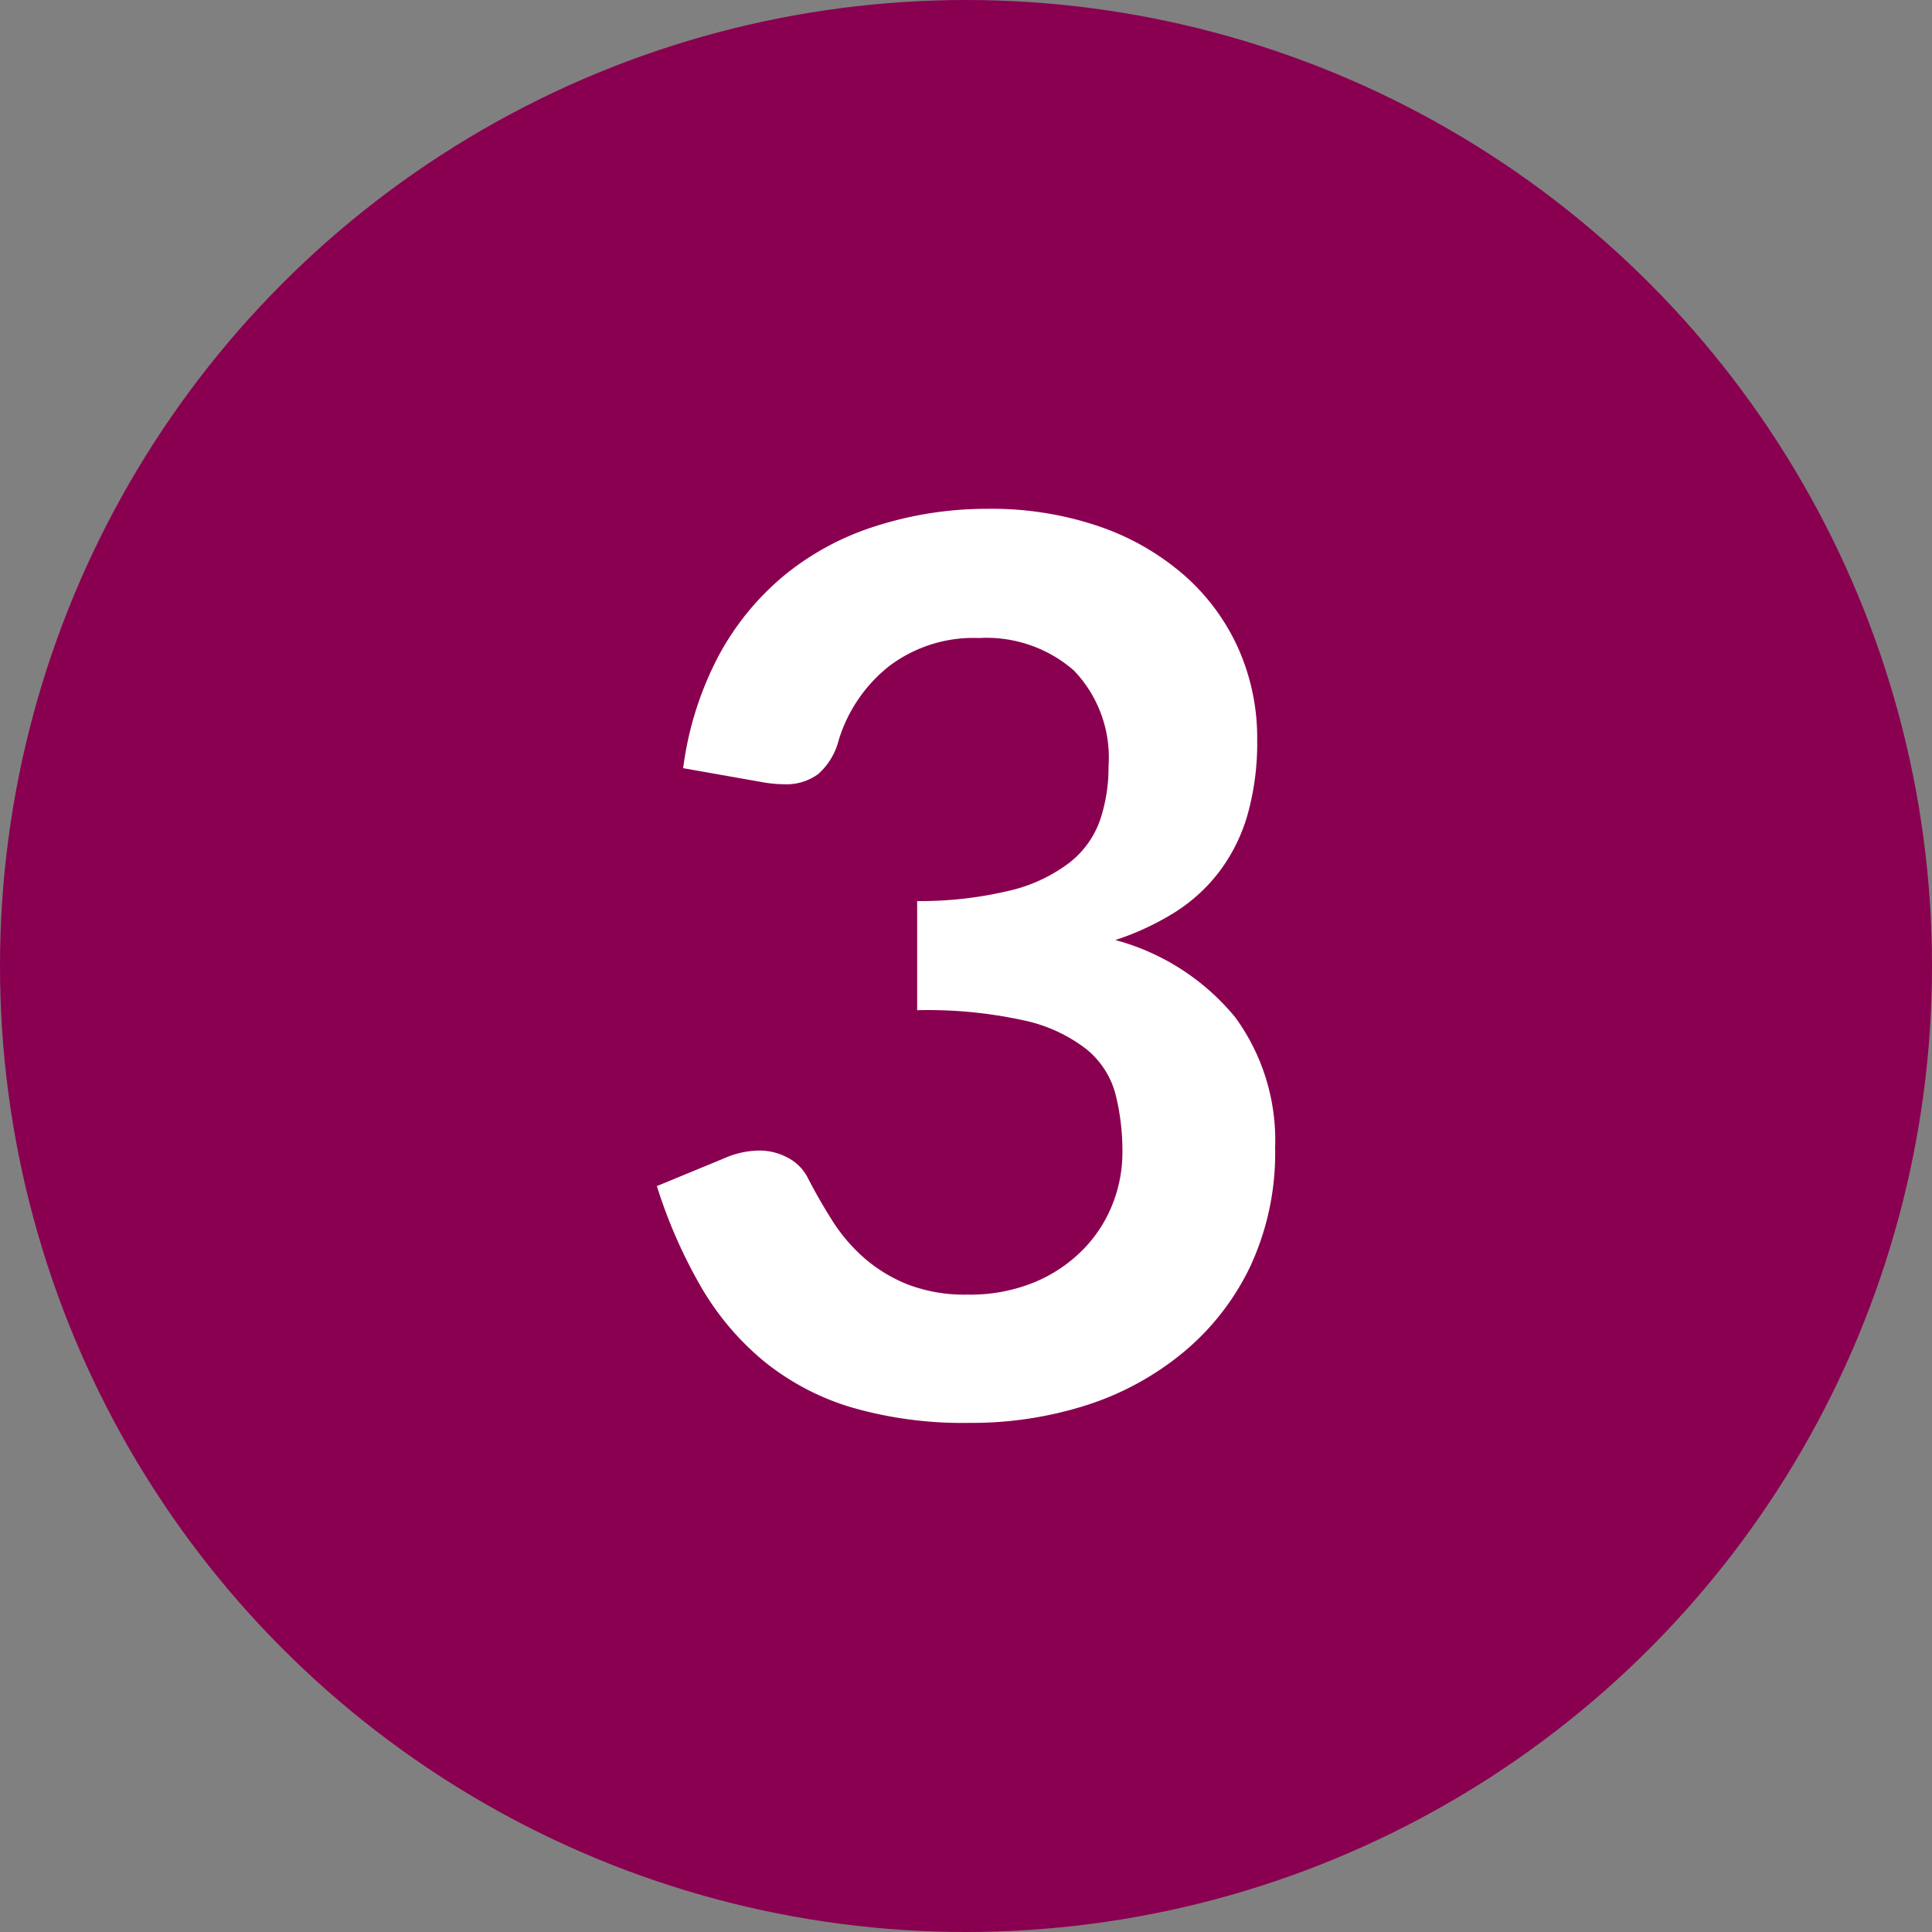
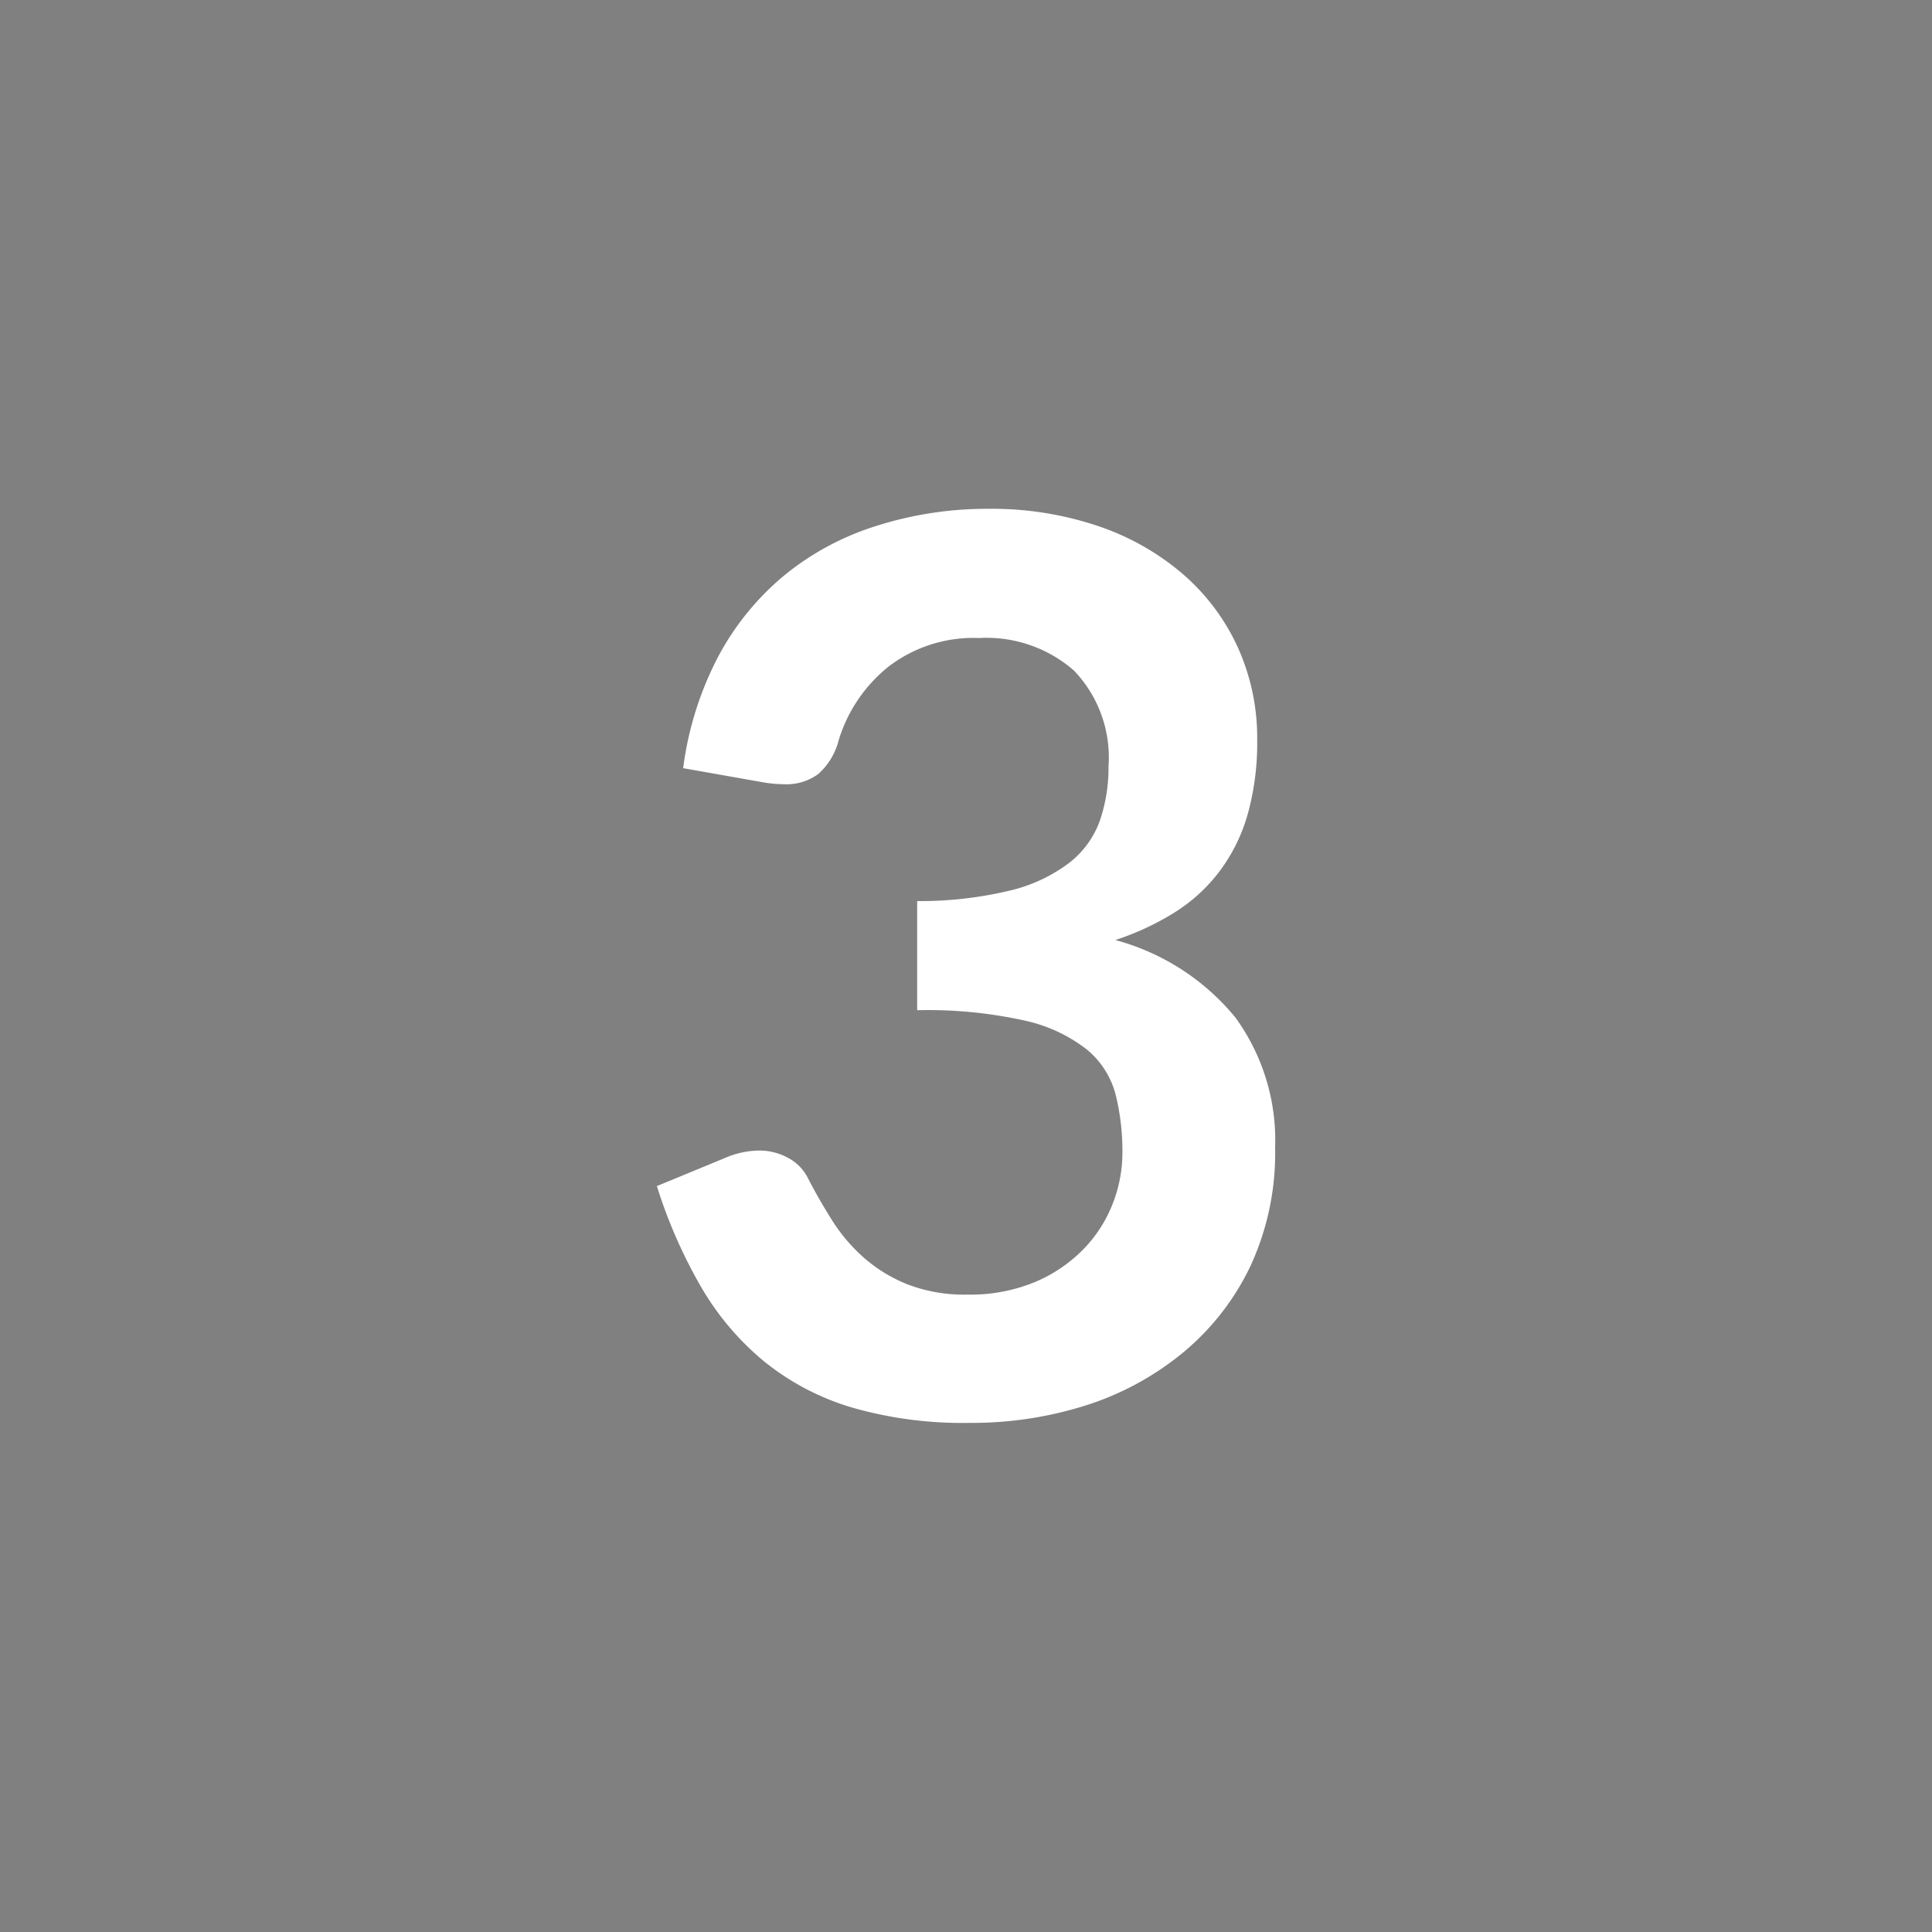
<svg xmlns="http://www.w3.org/2000/svg" width="25" height="25" viewBox="0 0 25 25">
  <rect x="0" y="0" width="25" height="25" fill="#808080" stroke="none" />
  <g id="_3" data-name="3" transform="translate(-249 -4521)">
-     <circle id="Ellipse_15" data-name="Ellipse 15" cx="12.5" cy="12.5" r="12.5" transform="translate(249 4521)" fill="#8a0050" />
    <path id="Path_241" data-name="Path 241" d="M5-11.7a4.306,4.306,0,0,1,1.444.228,3.3,3.3,0,0,1,1.1.632,2.768,2.768,0,0,1,.7.948,2.84,2.84,0,0,1,.244,1.176,3.442,3.442,0,0,1-.124.972A2.262,2.262,0,0,1,8-7.008a2.182,2.182,0,0,1-.576.528,3.494,3.494,0,0,1-.772.36,3.021,3.021,0,0,1,1.552,1A2.7,2.7,0,0,1,8.72-3.432,3.479,3.479,0,0,1,8.4-1.9,3.283,3.283,0,0,1,7.536-.788,3.765,3.765,0,0,1,6.276-.1,4.888,4.888,0,0,1,4.76.128a5.173,5.173,0,0,1-1.52-.2A3.3,3.3,0,0,1,2.112-.664a3.575,3.575,0,0,1-.816-.96A6.479,6.479,0,0,1,.72-2.936l.872-.36a1.148,1.148,0,0,1,.456-.1A.774.774,0,0,1,2.42-3.3a.6.6,0,0,1,.252.256q.144.28.316.552a2.239,2.239,0,0,0,.412.484,1.961,1.961,0,0,0,.564.344,2.042,2.042,0,0,0,.772.132,2.186,2.186,0,0,0,.88-.164,1.911,1.911,0,0,0,.628-.428,1.755,1.755,0,0,0,.376-.588,1.812,1.812,0,0,0,.124-.652,3.017,3.017,0,0,0-.088-.756,1.121,1.121,0,0,0-.368-.58,2,2,0,0,0-.8-.376,5.8,5.8,0,0,0-1.4-.136V-6.624A5,5,0,0,0,5.288-6.76a2.057,2.057,0,0,0,.764-.356,1.206,1.206,0,0,0,.4-.548,2.119,2.119,0,0,0,.112-.7,1.625,1.625,0,0,0-.448-1.244,1.718,1.718,0,0,0-1.224-.42A1.808,1.808,0,0,0,3.72-9.66a1.945,1.945,0,0,0-.648.956.871.871,0,0,1-.264.436.692.692,0,0,1-.44.132A1.658,1.658,0,0,1,2.1-8.16l-1.04-.184A4.29,4.29,0,0,1,1.52-9.8a3.5,3.5,0,0,1,.86-1.048,3.562,3.562,0,0,1,1.184-.632A4.722,4.722,0,0,1,5-11.7Z" transform="translate(256.78 4539.284)" fill="#fff" />
  </g>
</svg>